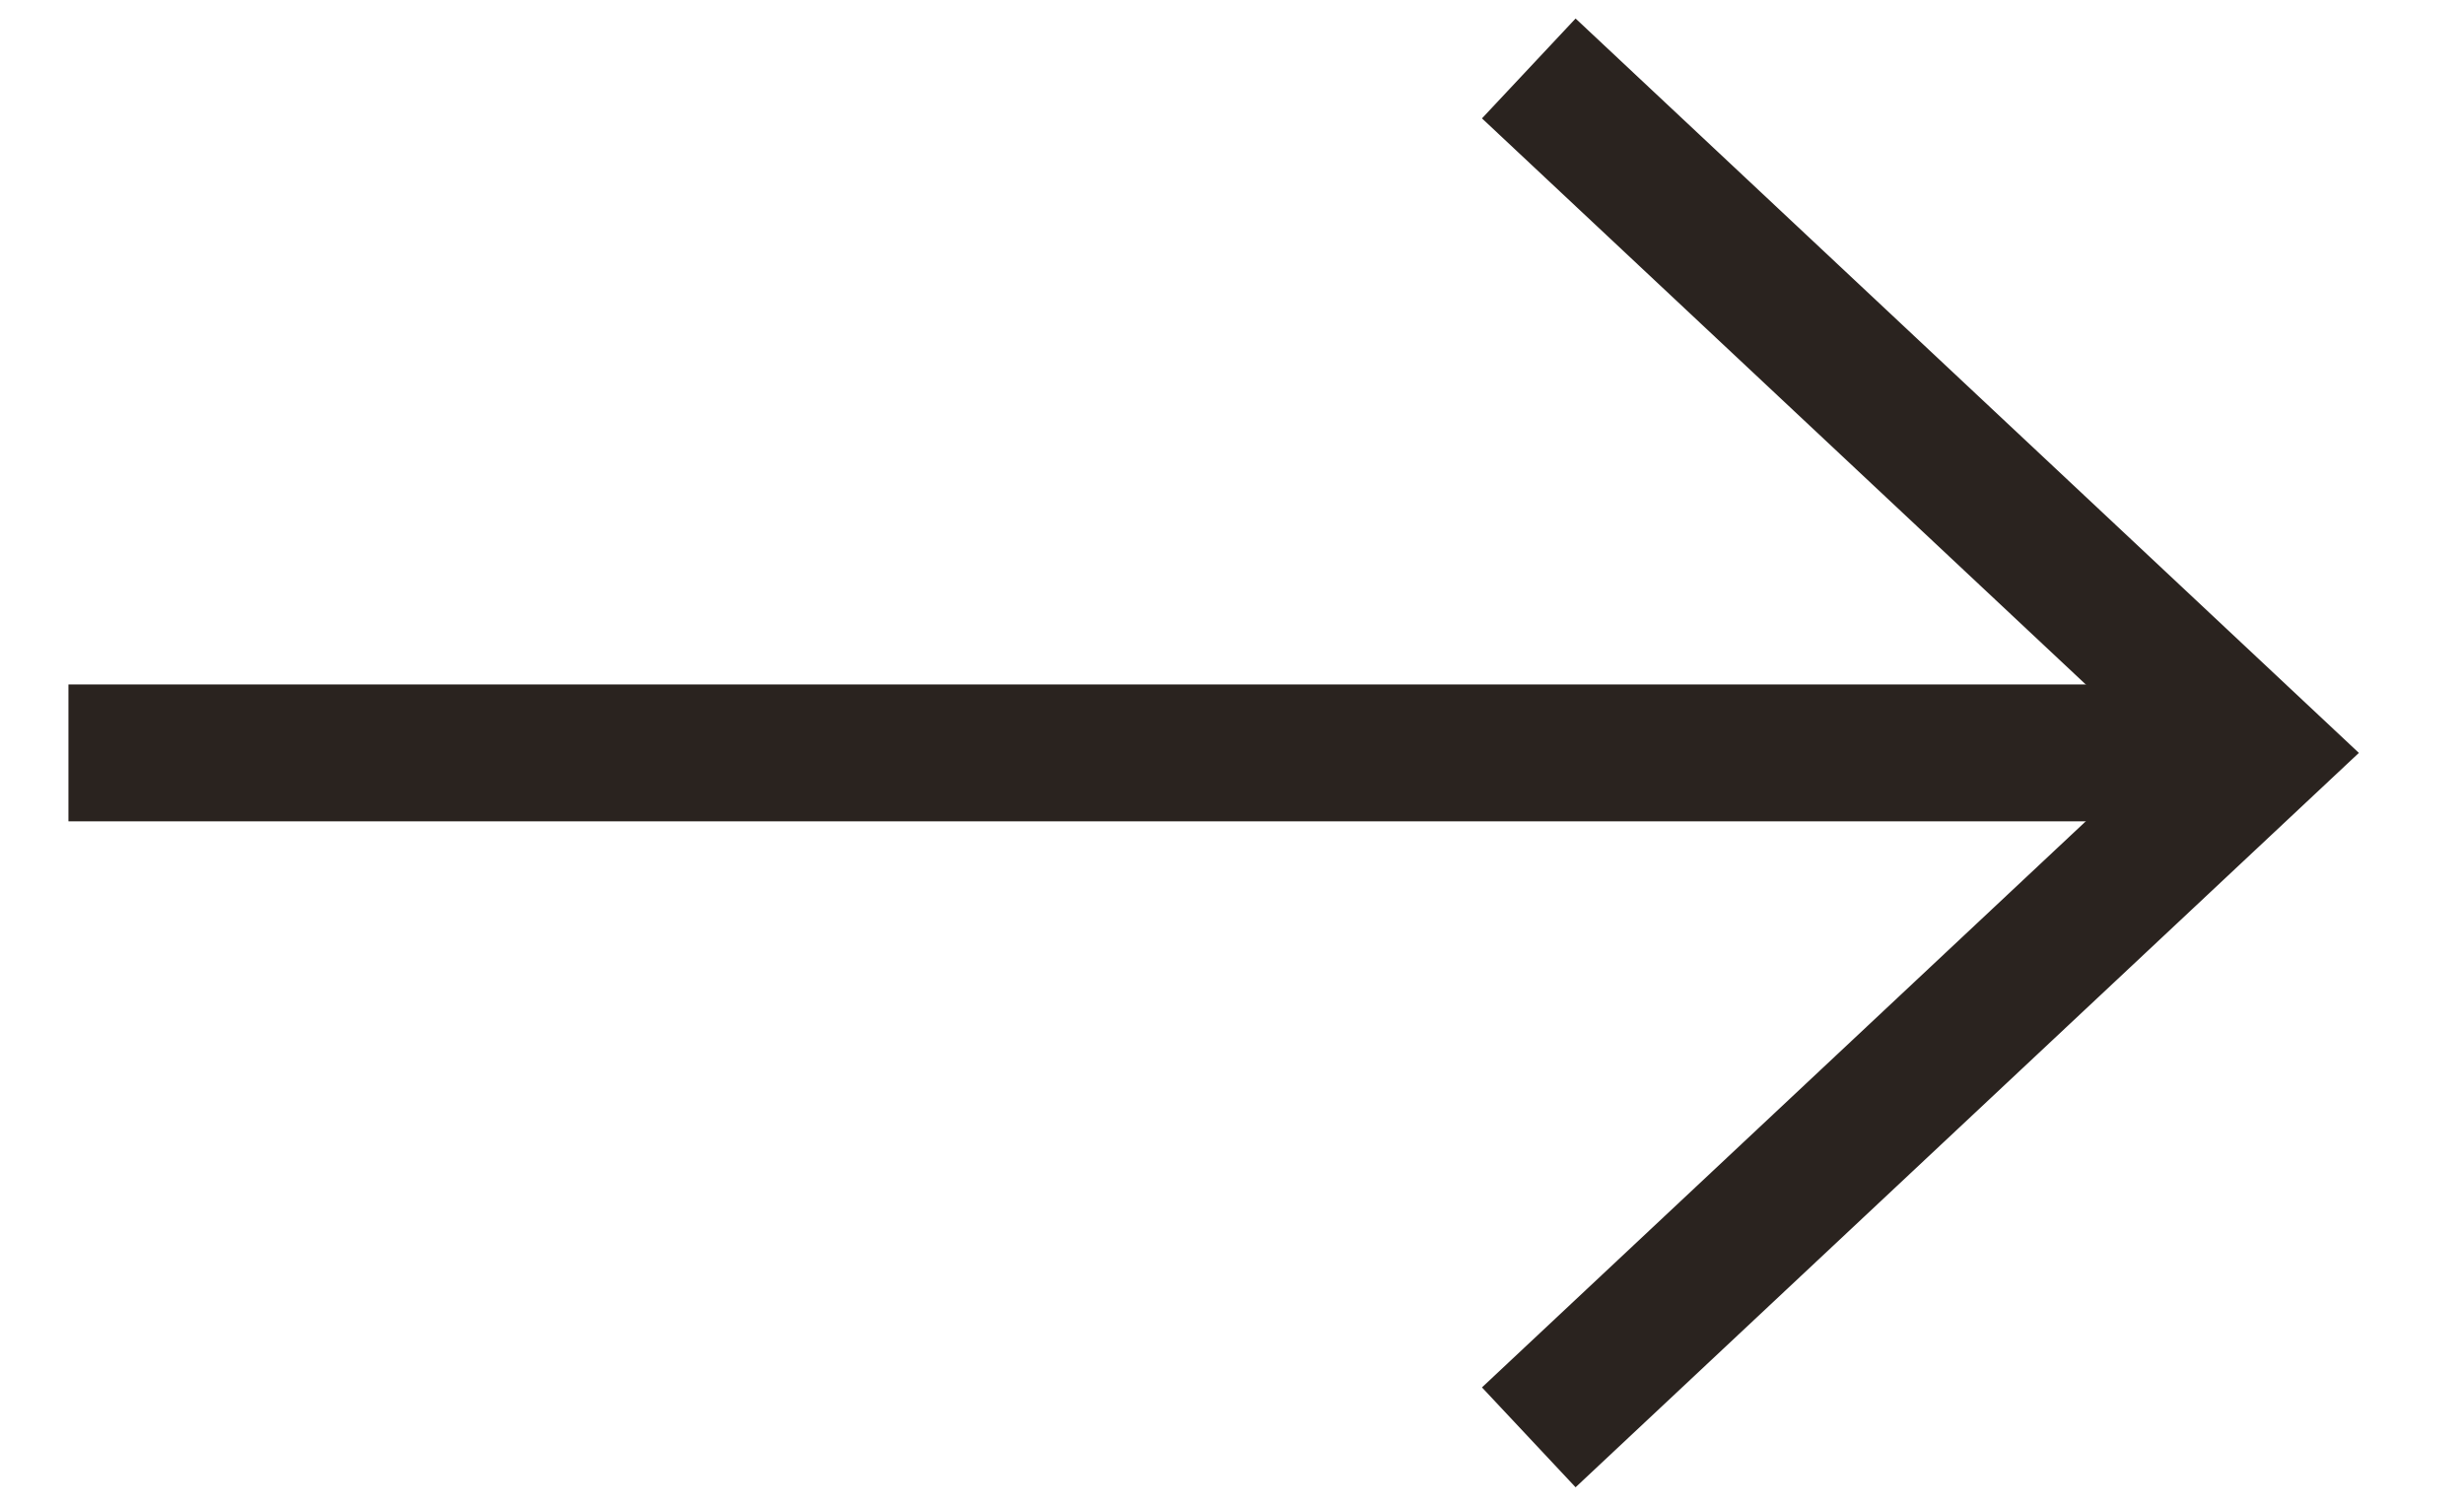
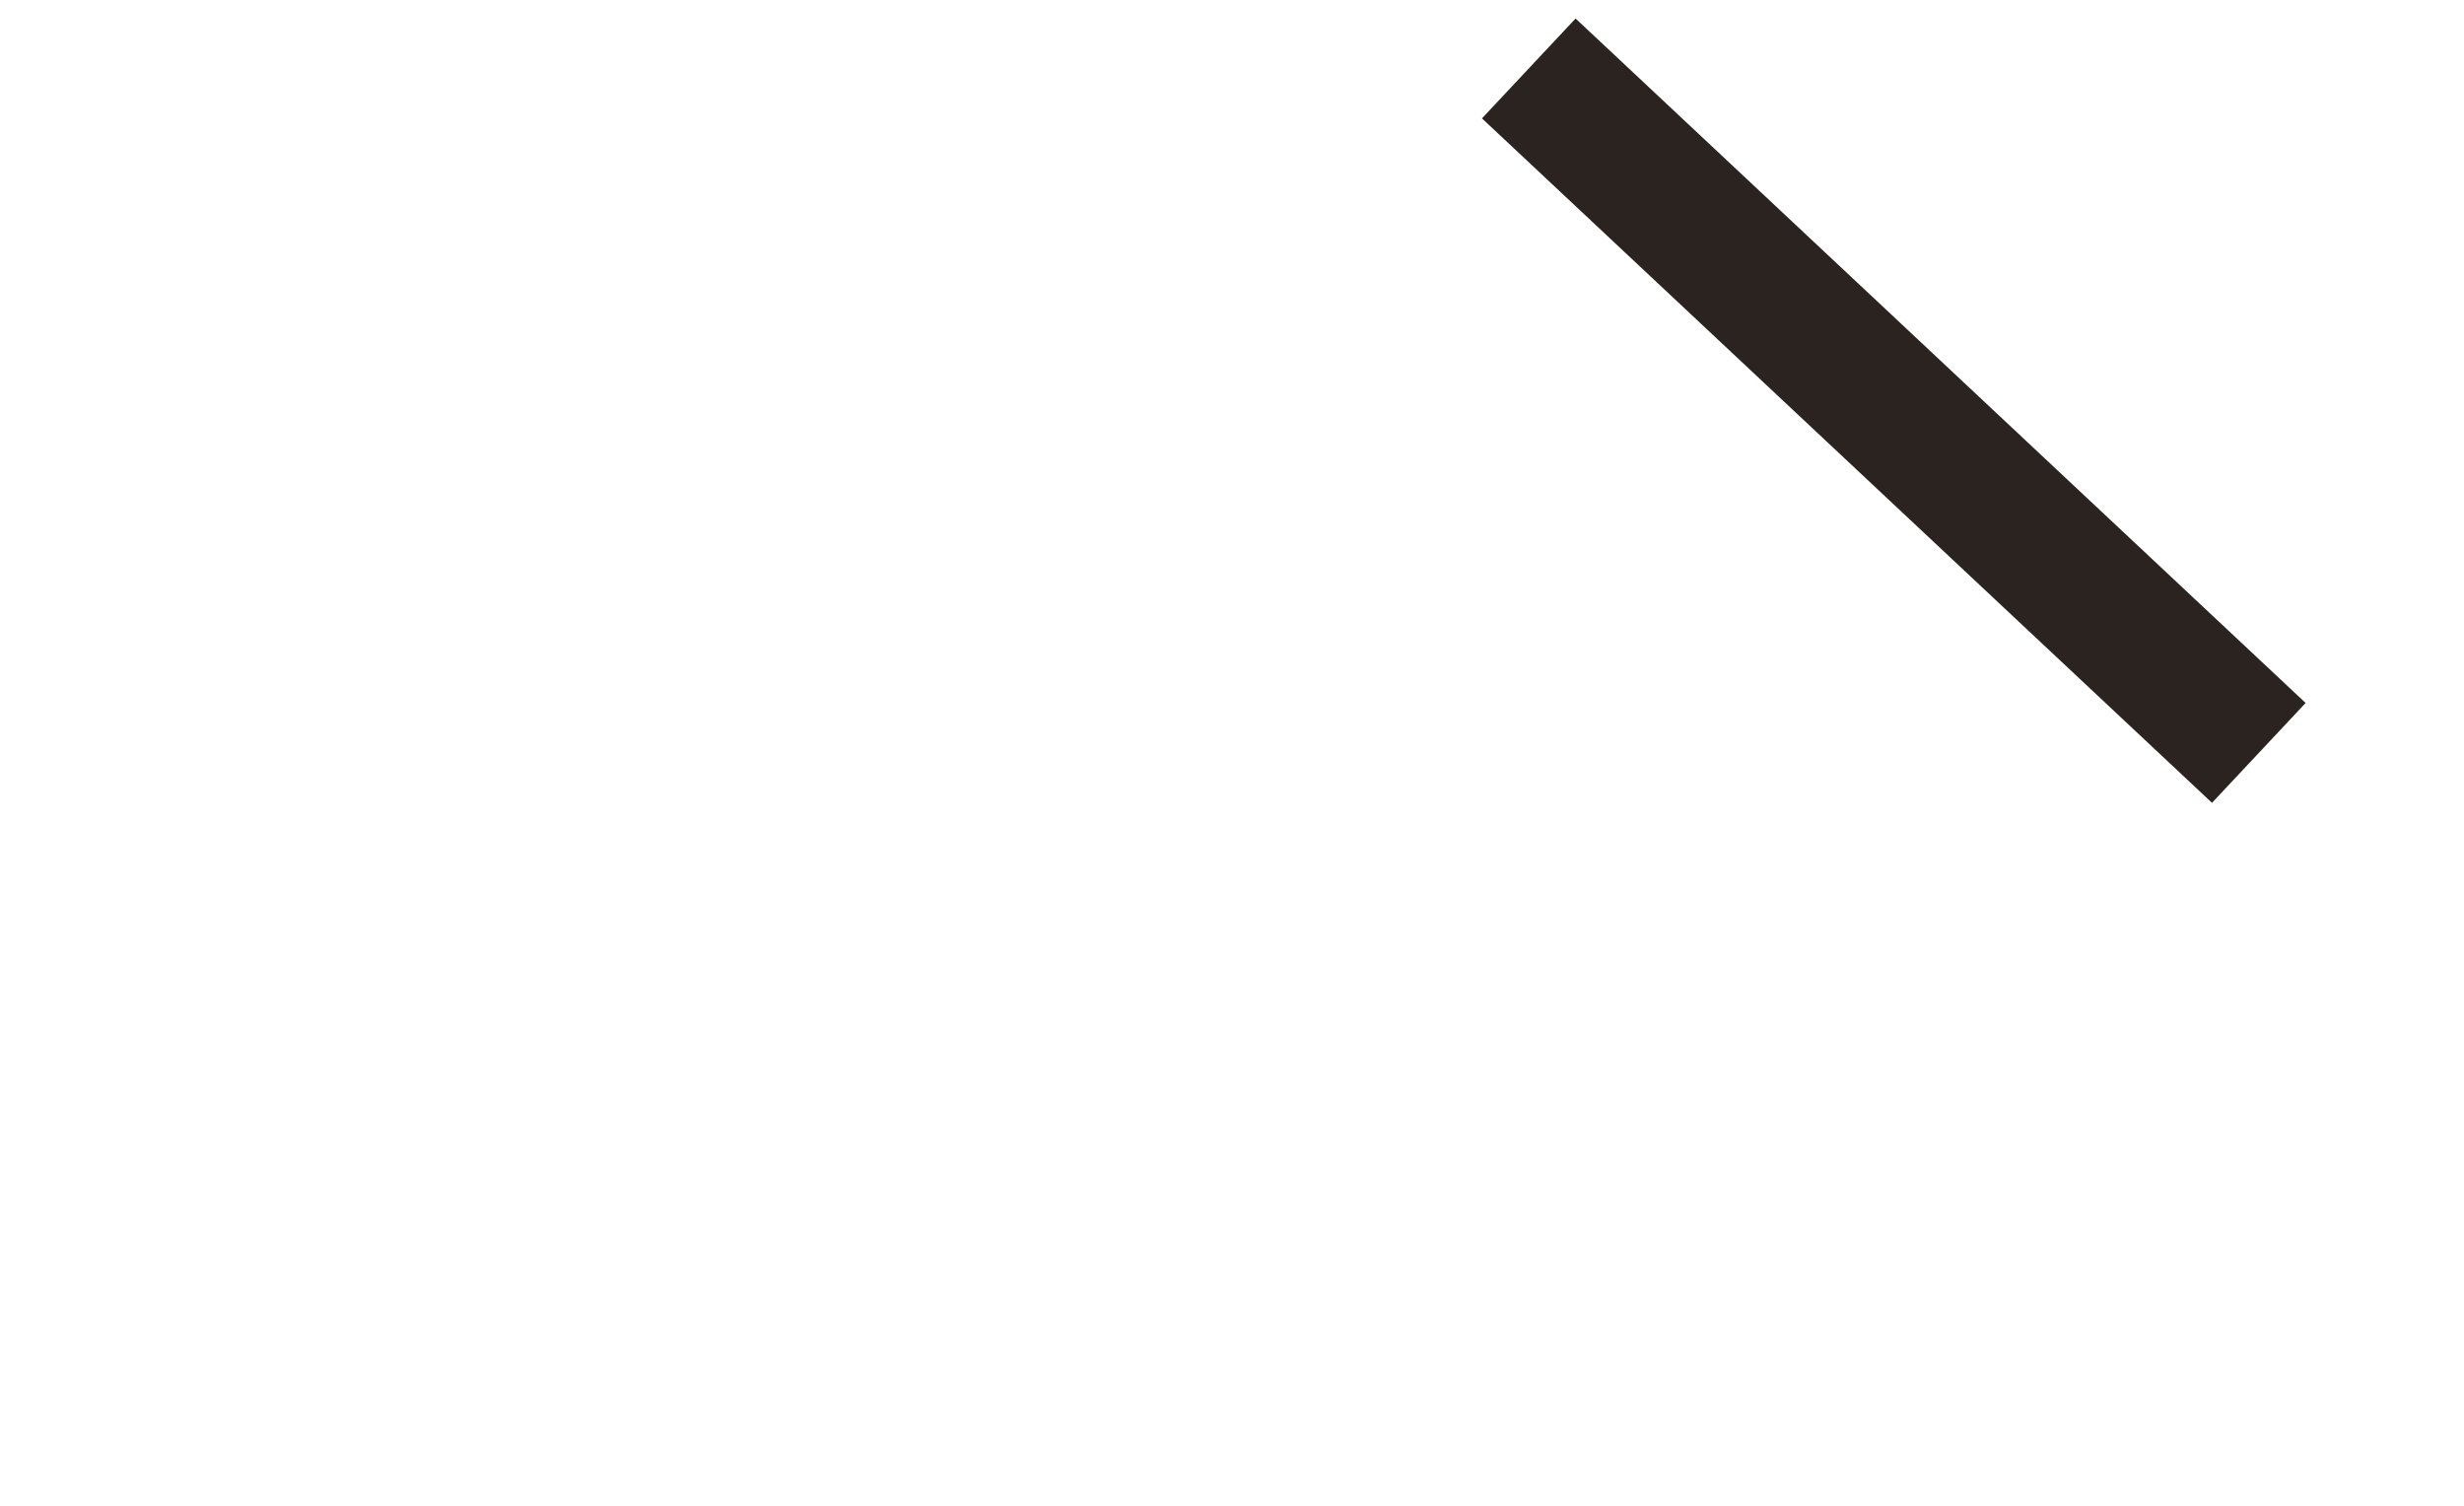
<svg xmlns="http://www.w3.org/2000/svg" width="18" height="11" viewBox="0 0 18 11" fill="none">
-   <path d="M11.168 0.5L16.501 5.5L11.168 10.5" stroke="#2A231F" />
-   <path d="M0.5 5.5L16.5 5.5" stroke="#2A231F" />
+   <path d="M11.168 0.5L16.501 5.5" stroke="#2A231F" />
</svg>